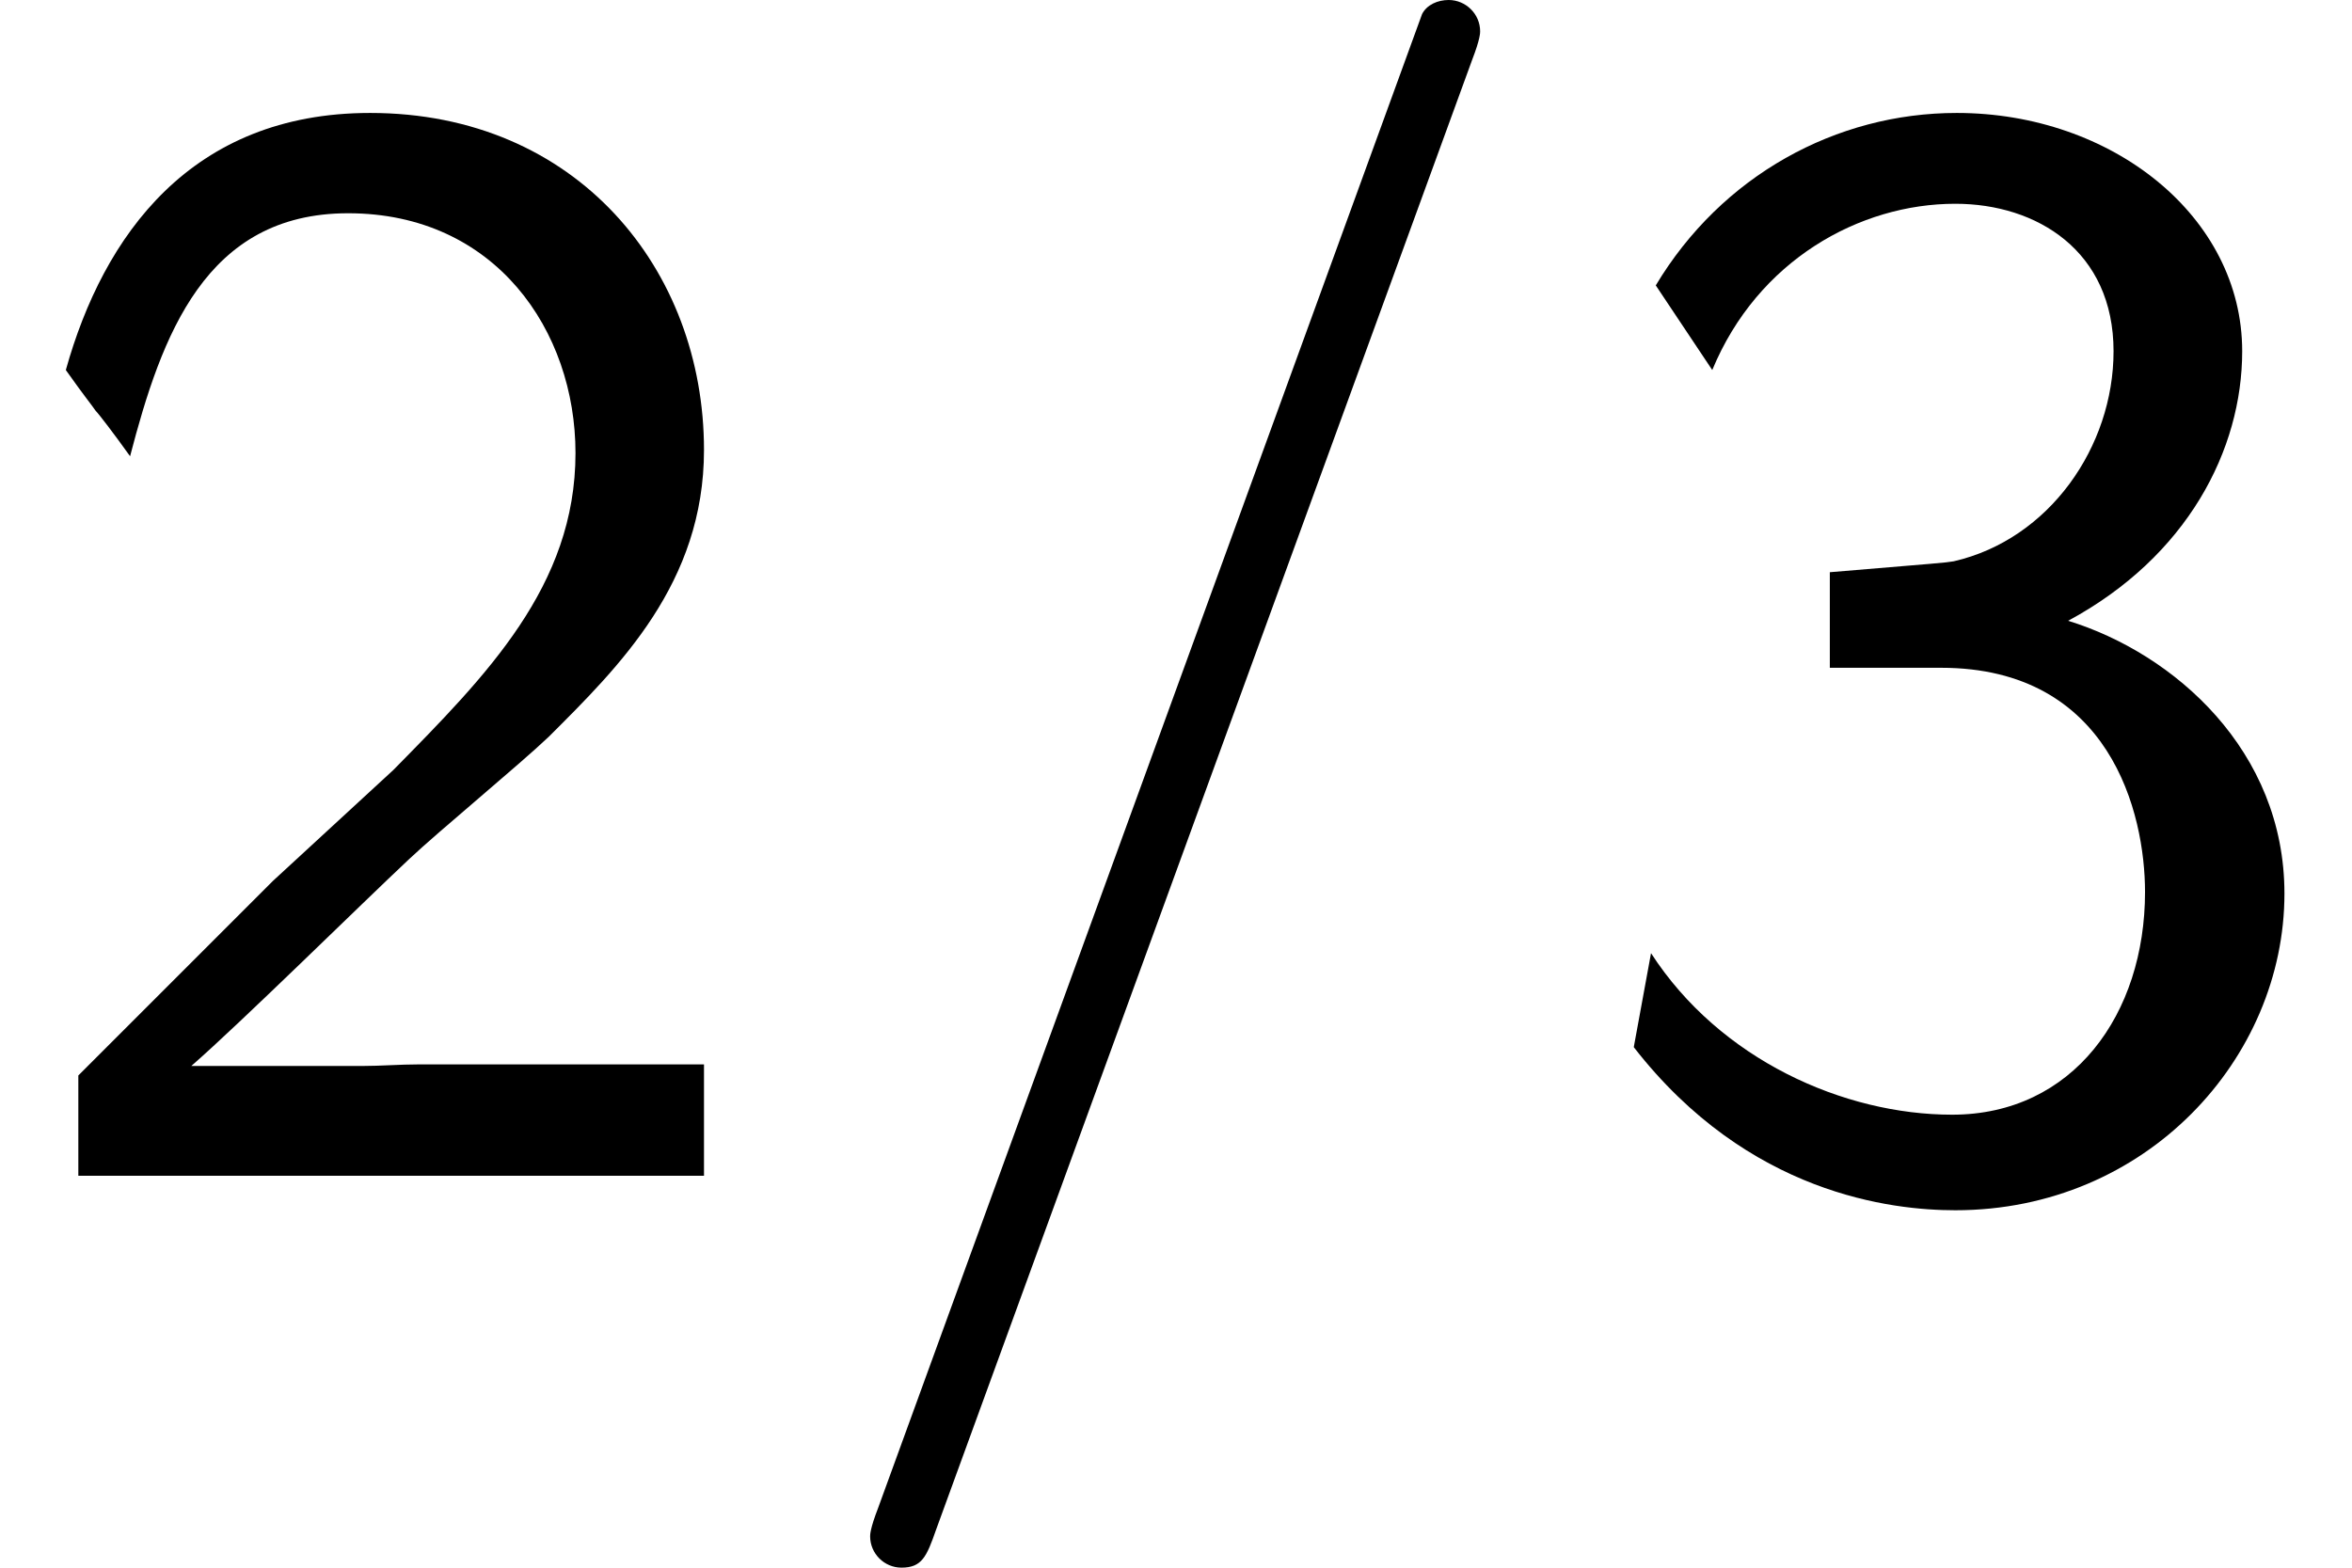
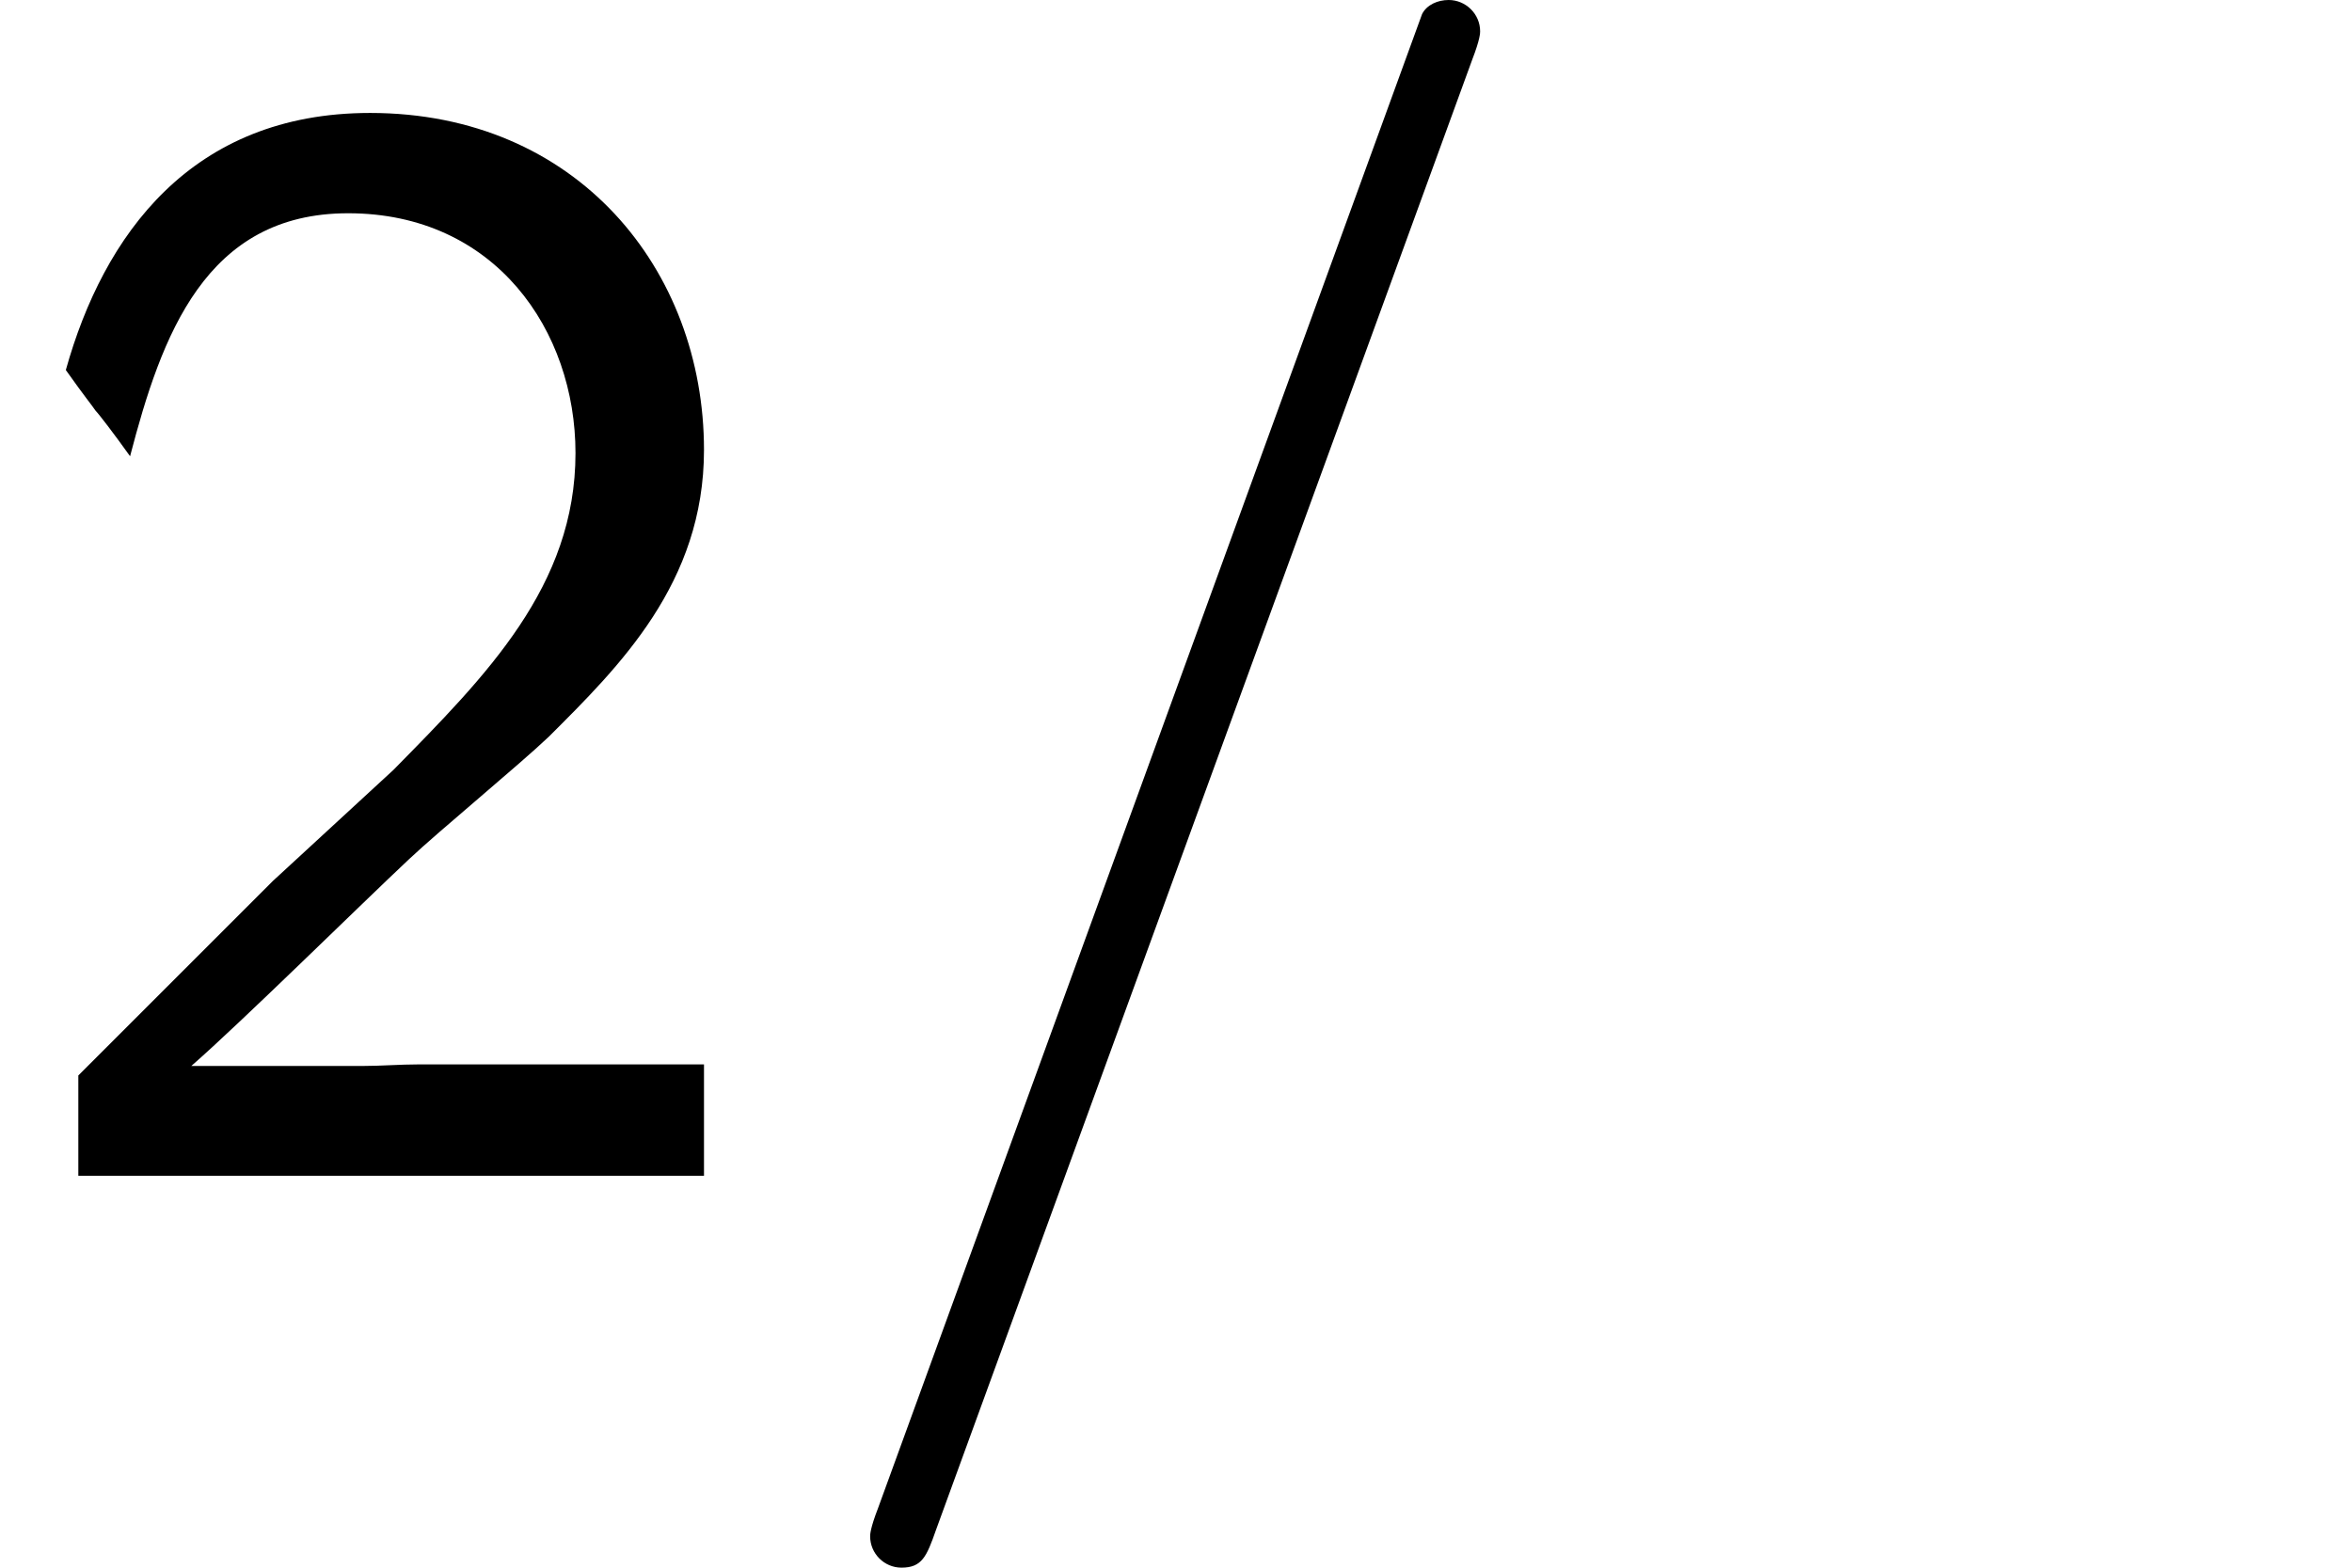
<svg xmlns="http://www.w3.org/2000/svg" xmlns:xlink="http://www.w3.org/1999/xlink" version="1.1" width="16.364pt" height="10.909pt" viewBox="70.735 60.56 16.364 10.909">
  <defs>
    <path id="g0-61" d="M4.789-7.767C4.844-7.909 4.844-7.953 4.844-7.964C4.844-8.084 4.745-8.182 4.625-8.182C4.549-8.182 4.473-8.149 4.44-8.084L.655 2.313C.6 2.455 .6 2.498 .6 2.509C.6 2.629 .698 2.727 .818 2.727C.96 2.727 .993 2.651 1.058 2.465L4.789-7.767Z" />
    <path id="g1-50" d="M1.898-2.051L.545-.698V0H4.898V-.775H2.913C2.782-.775 2.651-.764 2.52-.764H1.331C1.68-1.069 2.509-1.887 2.847-2.204C3.055-2.4 3.611-2.858 3.818-3.055C4.309-3.545 4.898-4.124 4.898-5.051C4.898-6.305 4.015-7.396 2.575-7.396C1.331-7.396 .72-6.545 .458-5.607C.589-5.422 .644-5.356 .665-5.324C.687-5.302 .796-5.16 .905-5.007C1.124-5.847 1.429-6.698 2.422-6.698C3.447-6.698 4.004-5.88 4.004-5.029C4.004-4.102 3.382-3.48 2.738-2.825L1.898-2.051Z" />
-     <path id="g1-51" d="M1.004-5.607C1.32-6.371 2.029-6.764 2.695-6.764C3.262-6.764 3.796-6.436 3.796-5.738C3.796-5.073 3.349-4.429 2.684-4.276C2.618-4.265 2.596-4.265 1.822-4.2V-3.535H2.596C3.775-3.535 4.015-2.52 4.015-1.975C4.015-1.124 3.513-.425 2.673-.425C1.92-.425 1.058-.807 .578-1.549L.458-.895C1.255 .131 2.258 .24 2.695 .24C4.025 .24 4.985-.818 4.985-1.964C4.985-2.956 4.222-3.633 3.48-3.862C4.309-4.309 4.691-5.051 4.691-5.738C4.691-6.676 3.785-7.396 2.705-7.396C1.865-7.396 1.069-6.96 .611-6.196L1.004-5.607Z" />
  </defs>
  <g id="page1">
    <use x="70.735" y="68.742" xlink:href="#g1-50" />
    <use x="76.189" y="68.742" xlink:href="#g0-61" />
    <use x="81.644" y="68.742" xlink:href="#g1-51" />
  </g>
</svg>